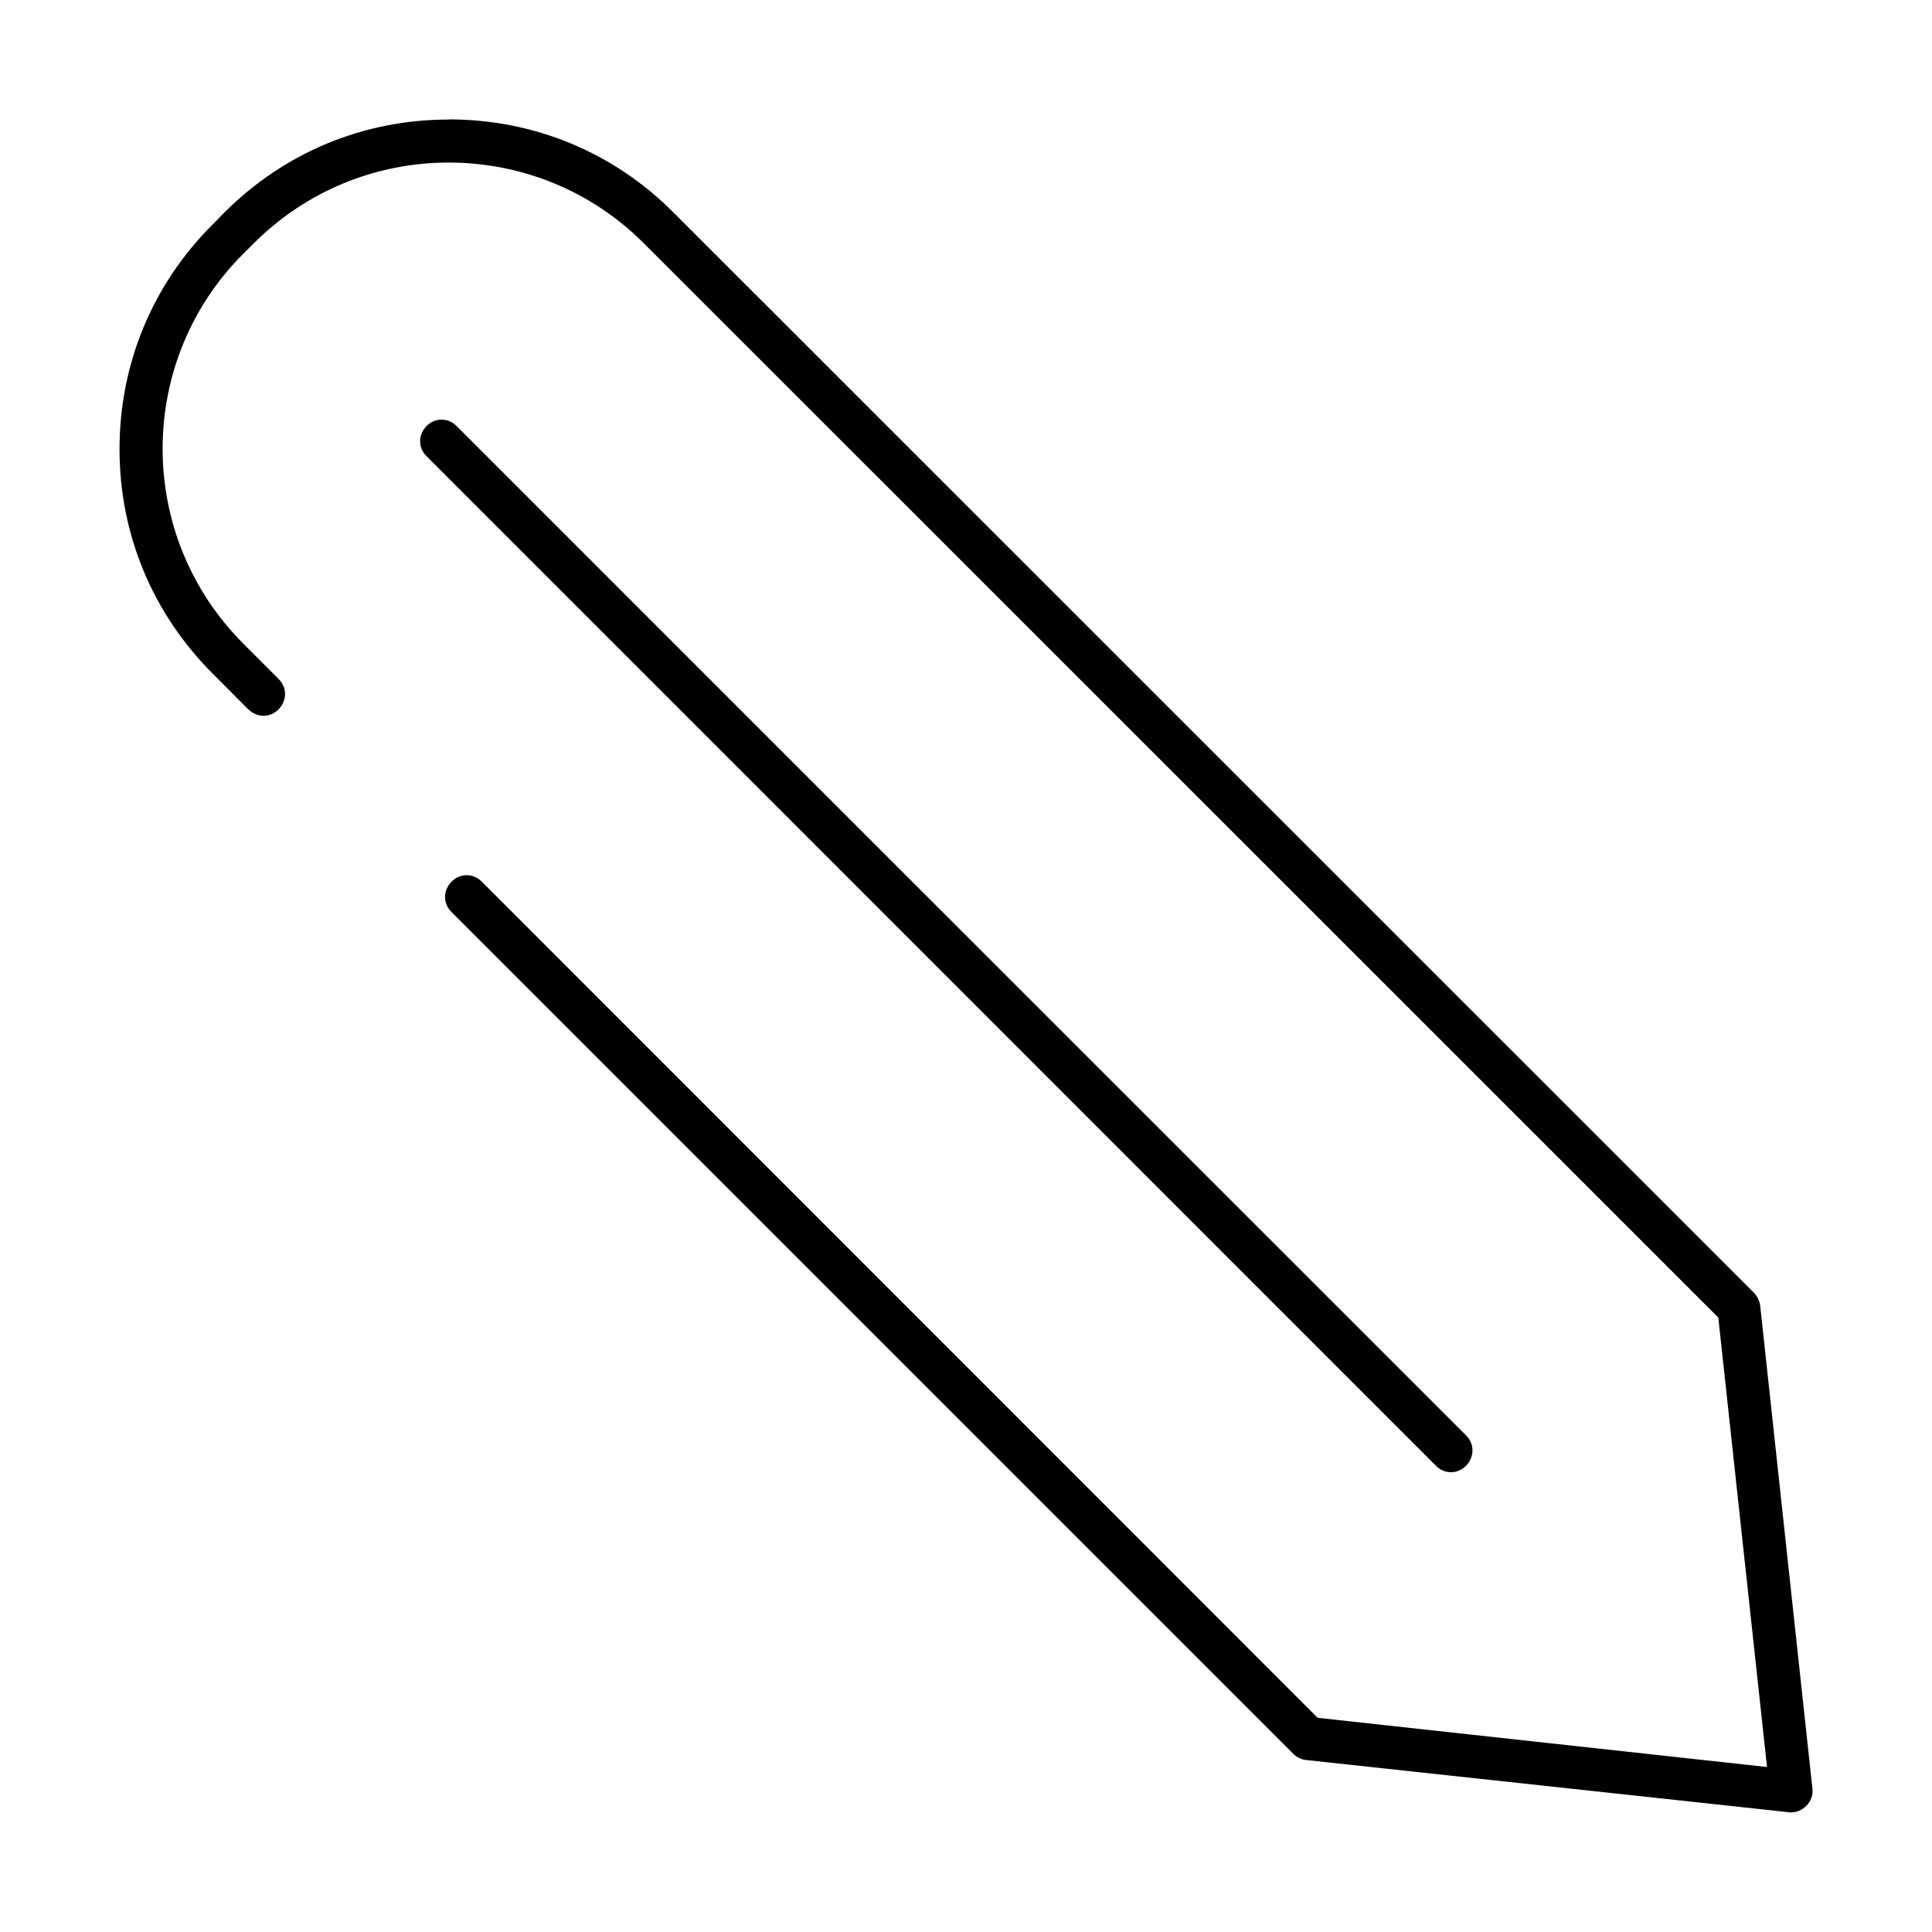
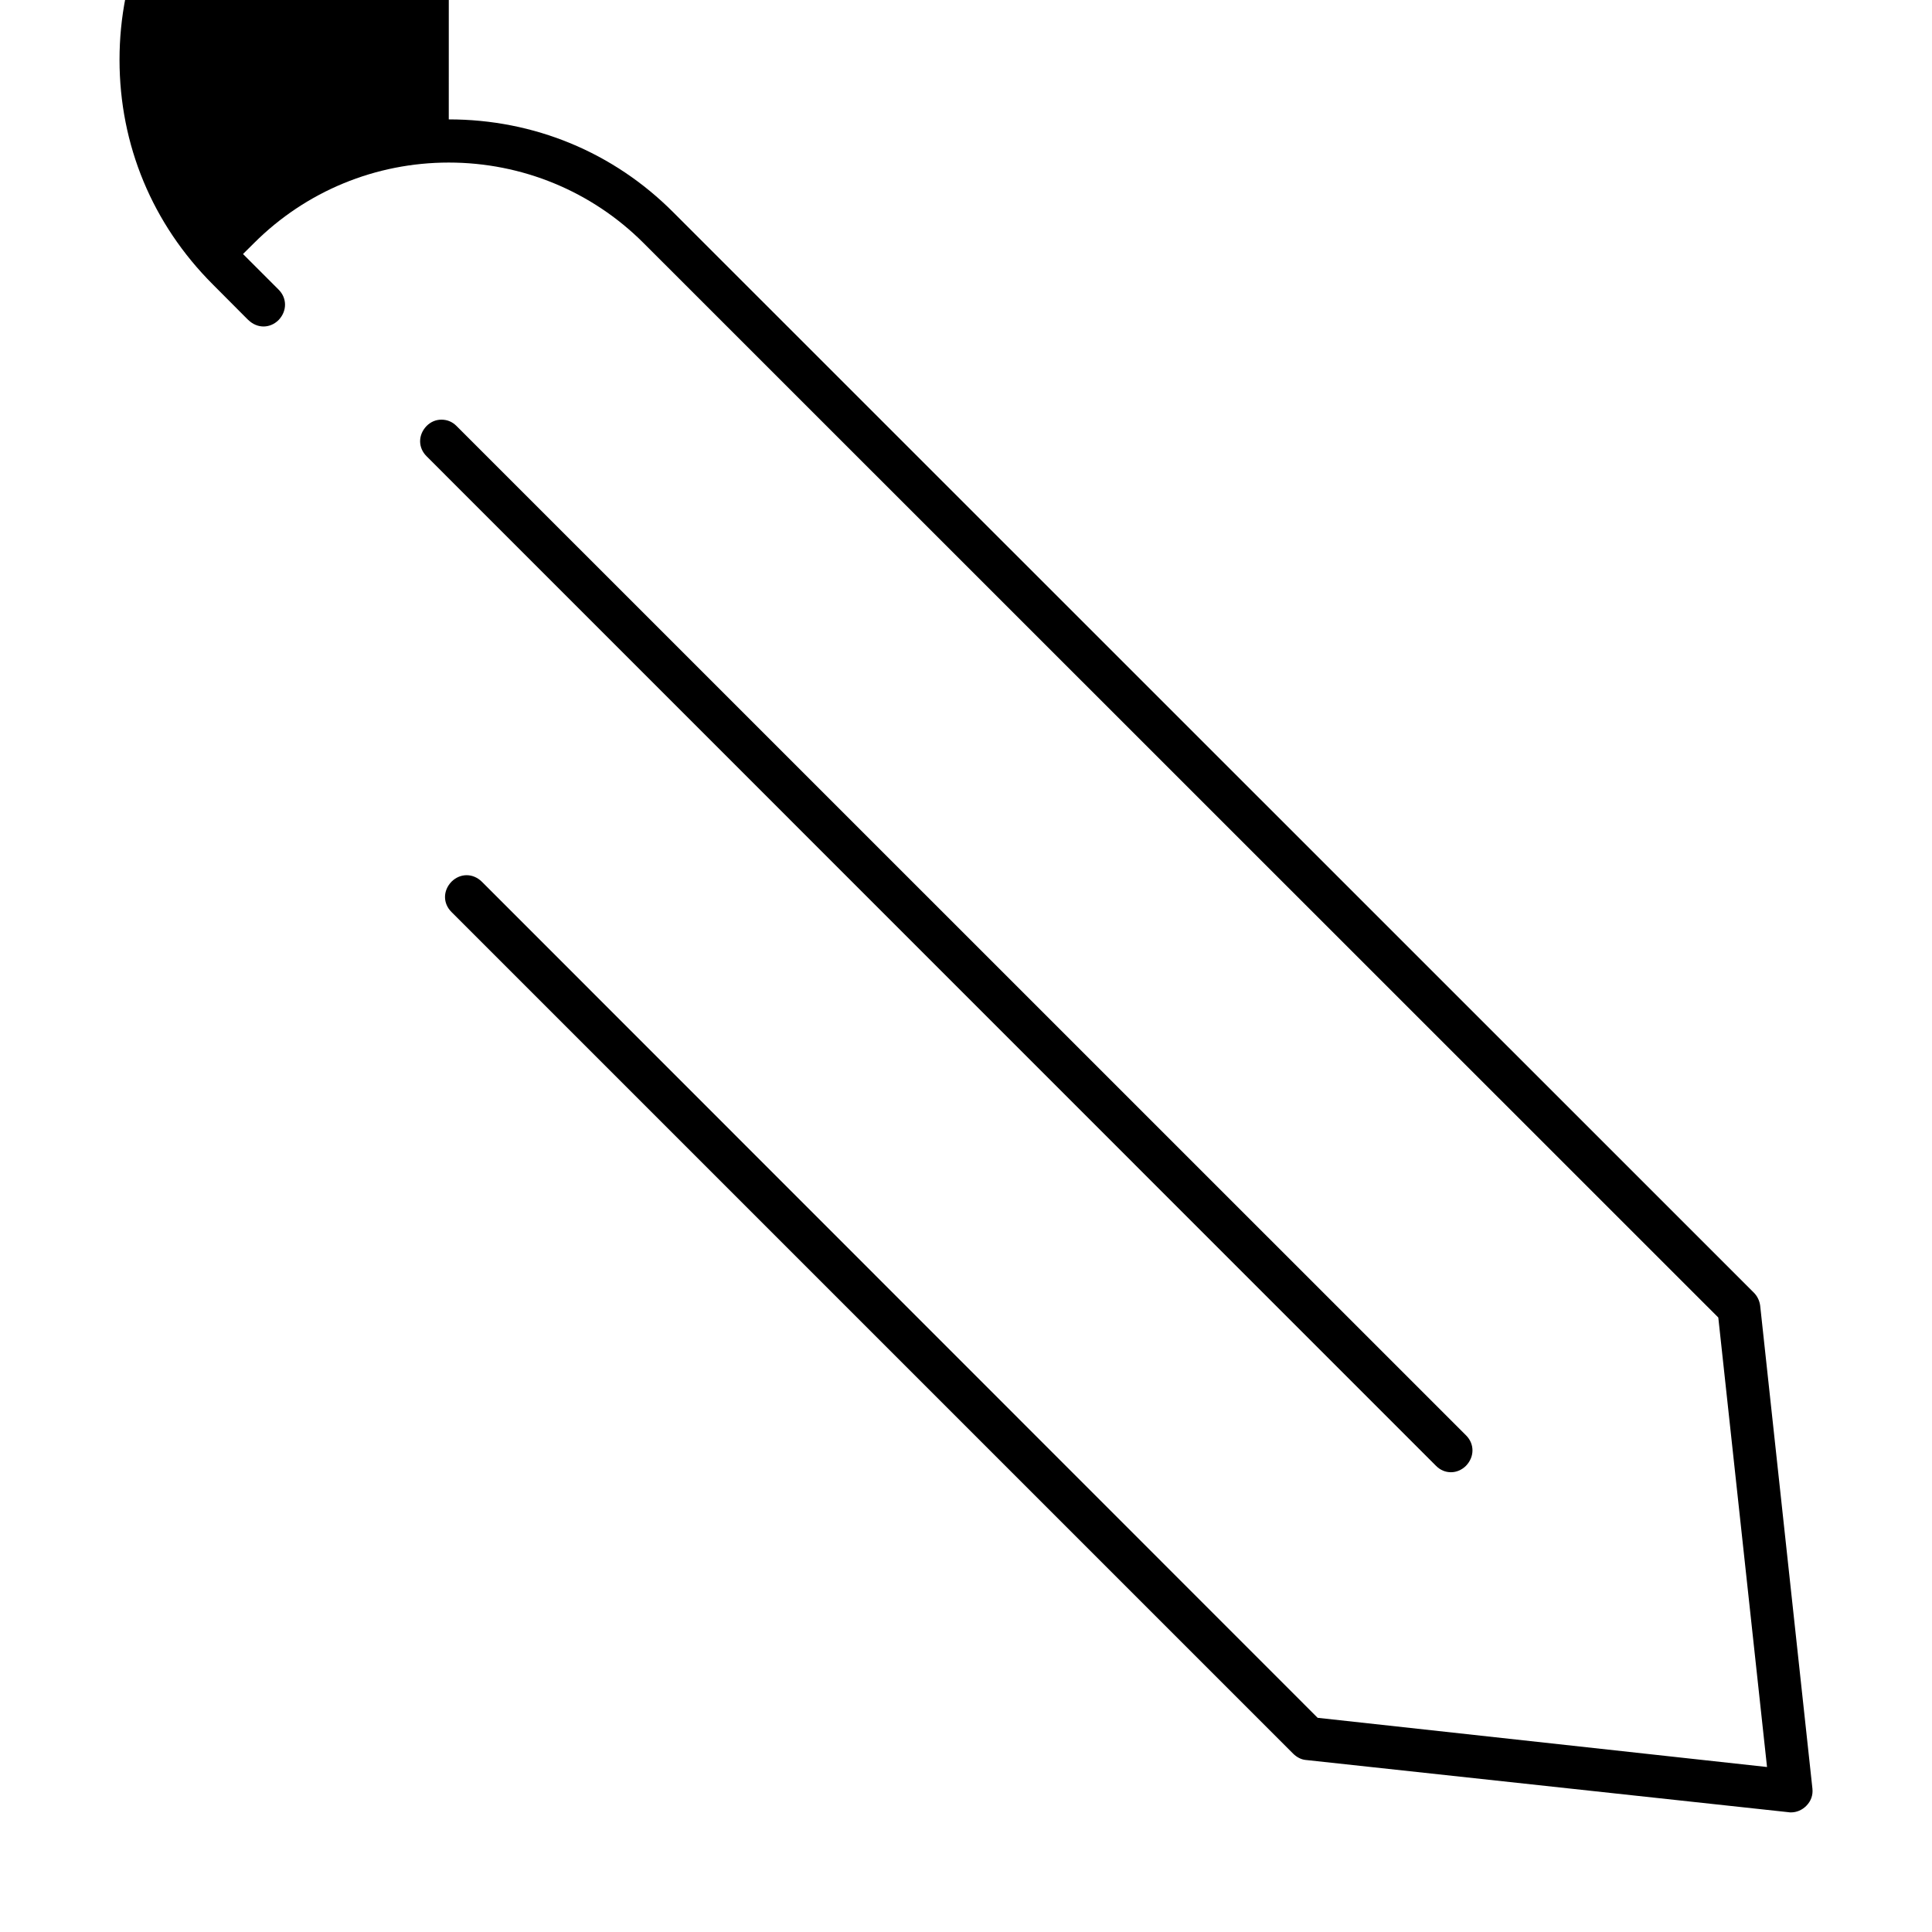
<svg xmlns="http://www.w3.org/2000/svg" fill="#000000" width="800px" height="800px" version="1.1" viewBox="144 144 512 512">
-   <path d="m262.93 175.64c22.586 0 43.648 8.699 59.535 24.66l286.29 286.23c0.922 0.922 1.535 2.113 1.719 3.539v0.035l13.836 127.89c0.184 1.684-0.355 3.316-1.66 4.609-1.094 1.094-2.555 1.695-3.969 1.695-0.613 0-0.848-0.086 0.035 0.062l-0.309-0.062-128.45-13.898c-1.07-0.109-2.273-0.676-3.293-1.695l-223.03-223.03c-2.262-2.262-2.285-5.629 0.023-8.023 2.273-2.25 5.664-2.336 8.062 0.035l221.47 221.55 119.09 13.039-12.914-119.12-284.84-284.77c-13.738-13.738-32.23-21.309-51.598-21.309-19.367 0-37.824 7.582-51.574 21.309l-2.949 2.926c-13.738 13.738-21.309 32.23-21.309 51.598 0 19.367 7.582 37.824 21.309 51.574l0.023 0.035 9.414 9.414c2.25 2.25 2.273 5.664-0.023 8.062-2.273 2.238-5.629 2.297-8.023-0.035h-0.023l-9.375-9.414c-16.012-16.012-24.723-36.949-24.723-59.535 0-22.586 8.738-43.637 24.688-59.535l0.062-0.062 2.984-3.047c16.012-16.012 36.949-24.688 59.535-24.688zm-1.93 79.578c1.461 0 2.828 0.516 3.969 1.66l267.56 267.52c2.25 2.25 2.273 5.664-0.035 8.062-1.145 1.129-2.555 1.695-3.969 1.695-1.414 0-2.801-0.516-3.969-1.695l-267.52-267.56c-2.262-2.262-2.285-5.629 0.023-8.023 1.145-1.129 2.481-1.66 3.934-1.66z" />
+   <path d="m262.93 175.64c22.586 0 43.648 8.699 59.535 24.66l286.29 286.23c0.922 0.922 1.535 2.113 1.719 3.539v0.035l13.836 127.89c0.184 1.684-0.355 3.316-1.66 4.609-1.094 1.094-2.555 1.695-3.969 1.695-0.613 0-0.848-0.086 0.035 0.062l-0.309-0.062-128.45-13.898c-1.07-0.109-2.273-0.676-3.293-1.695l-223.03-223.03c-2.262-2.262-2.285-5.629 0.023-8.023 2.273-2.25 5.664-2.336 8.062 0.035l221.47 221.55 119.09 13.039-12.914-119.12-284.84-284.77c-13.738-13.738-32.23-21.309-51.598-21.309-19.367 0-37.824 7.582-51.574 21.309l-2.949 2.926l0.023 0.035 9.414 9.414c2.25 2.25 2.273 5.664-0.023 8.062-2.273 2.238-5.629 2.297-8.023-0.035h-0.023l-9.375-9.414c-16.012-16.012-24.723-36.949-24.723-59.535 0-22.586 8.738-43.637 24.688-59.535l0.062-0.062 2.984-3.047c16.012-16.012 36.949-24.688 59.535-24.688zm-1.93 79.578c1.461 0 2.828 0.516 3.969 1.66l267.56 267.52c2.25 2.25 2.273 5.664-0.035 8.062-1.145 1.129-2.555 1.695-3.969 1.695-1.414 0-2.801-0.516-3.969-1.695l-267.52-267.56c-2.262-2.262-2.285-5.629 0.023-8.023 1.145-1.129 2.481-1.66 3.934-1.66z" />
</svg>